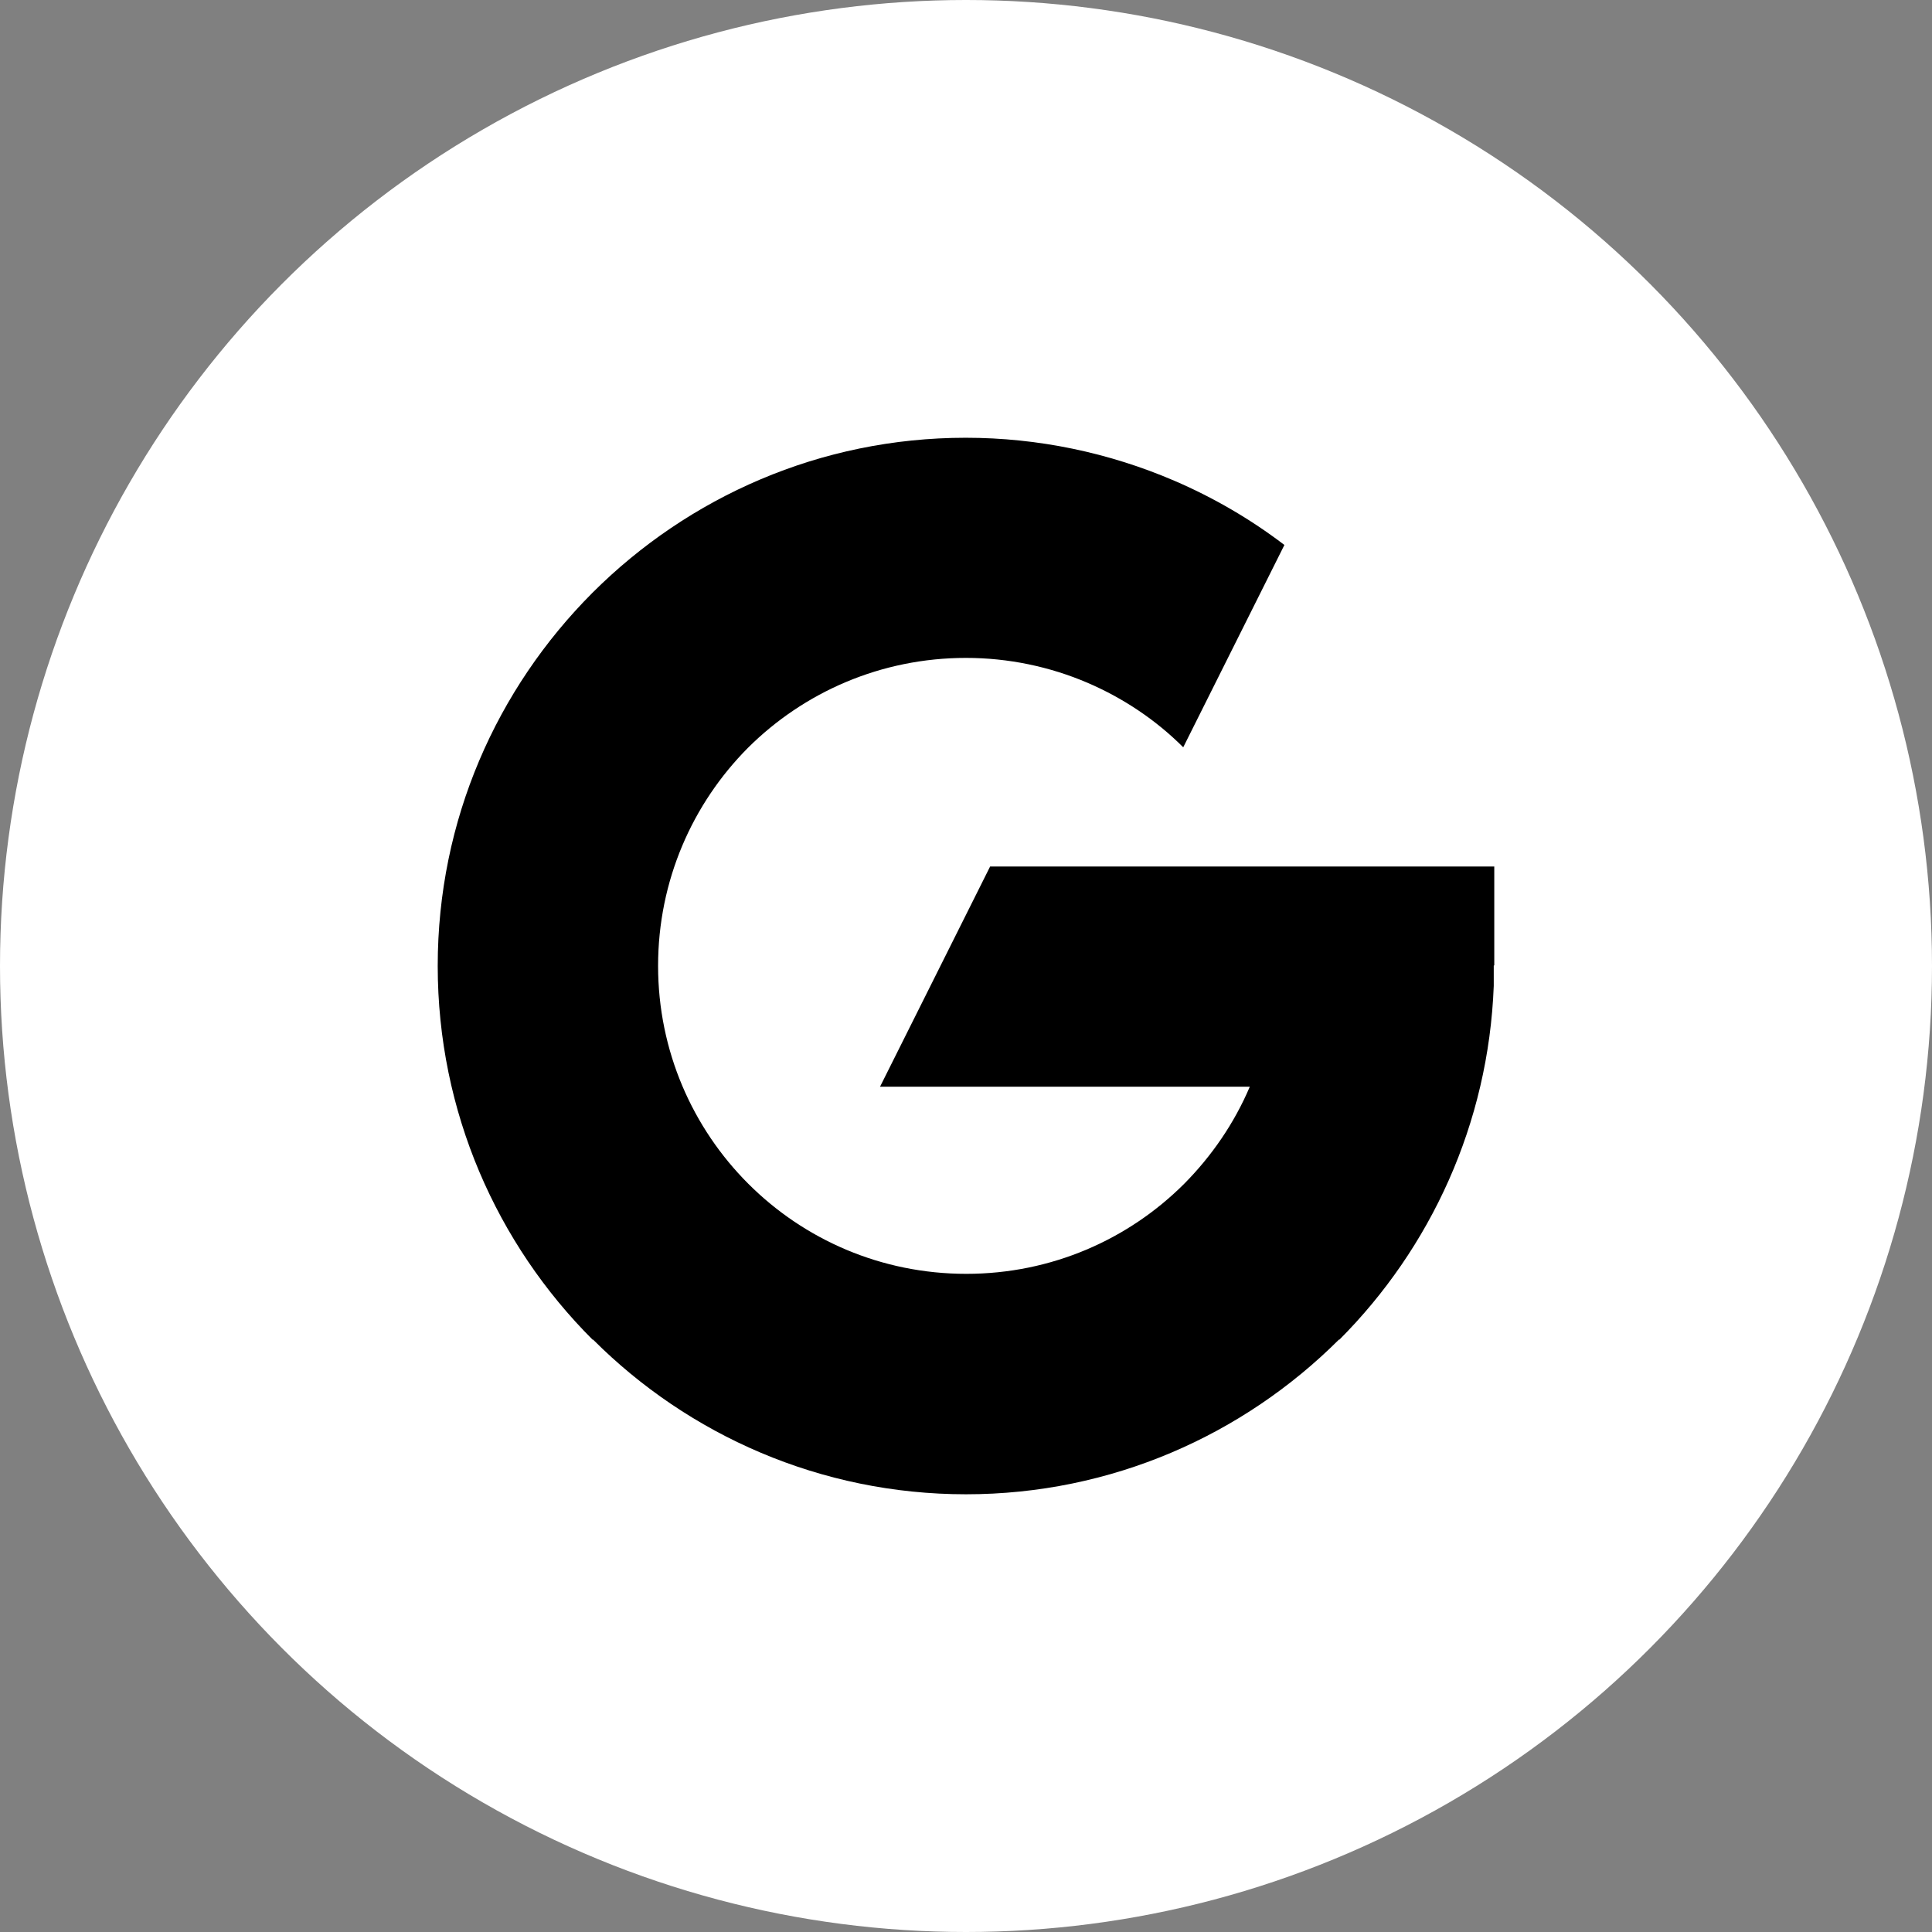
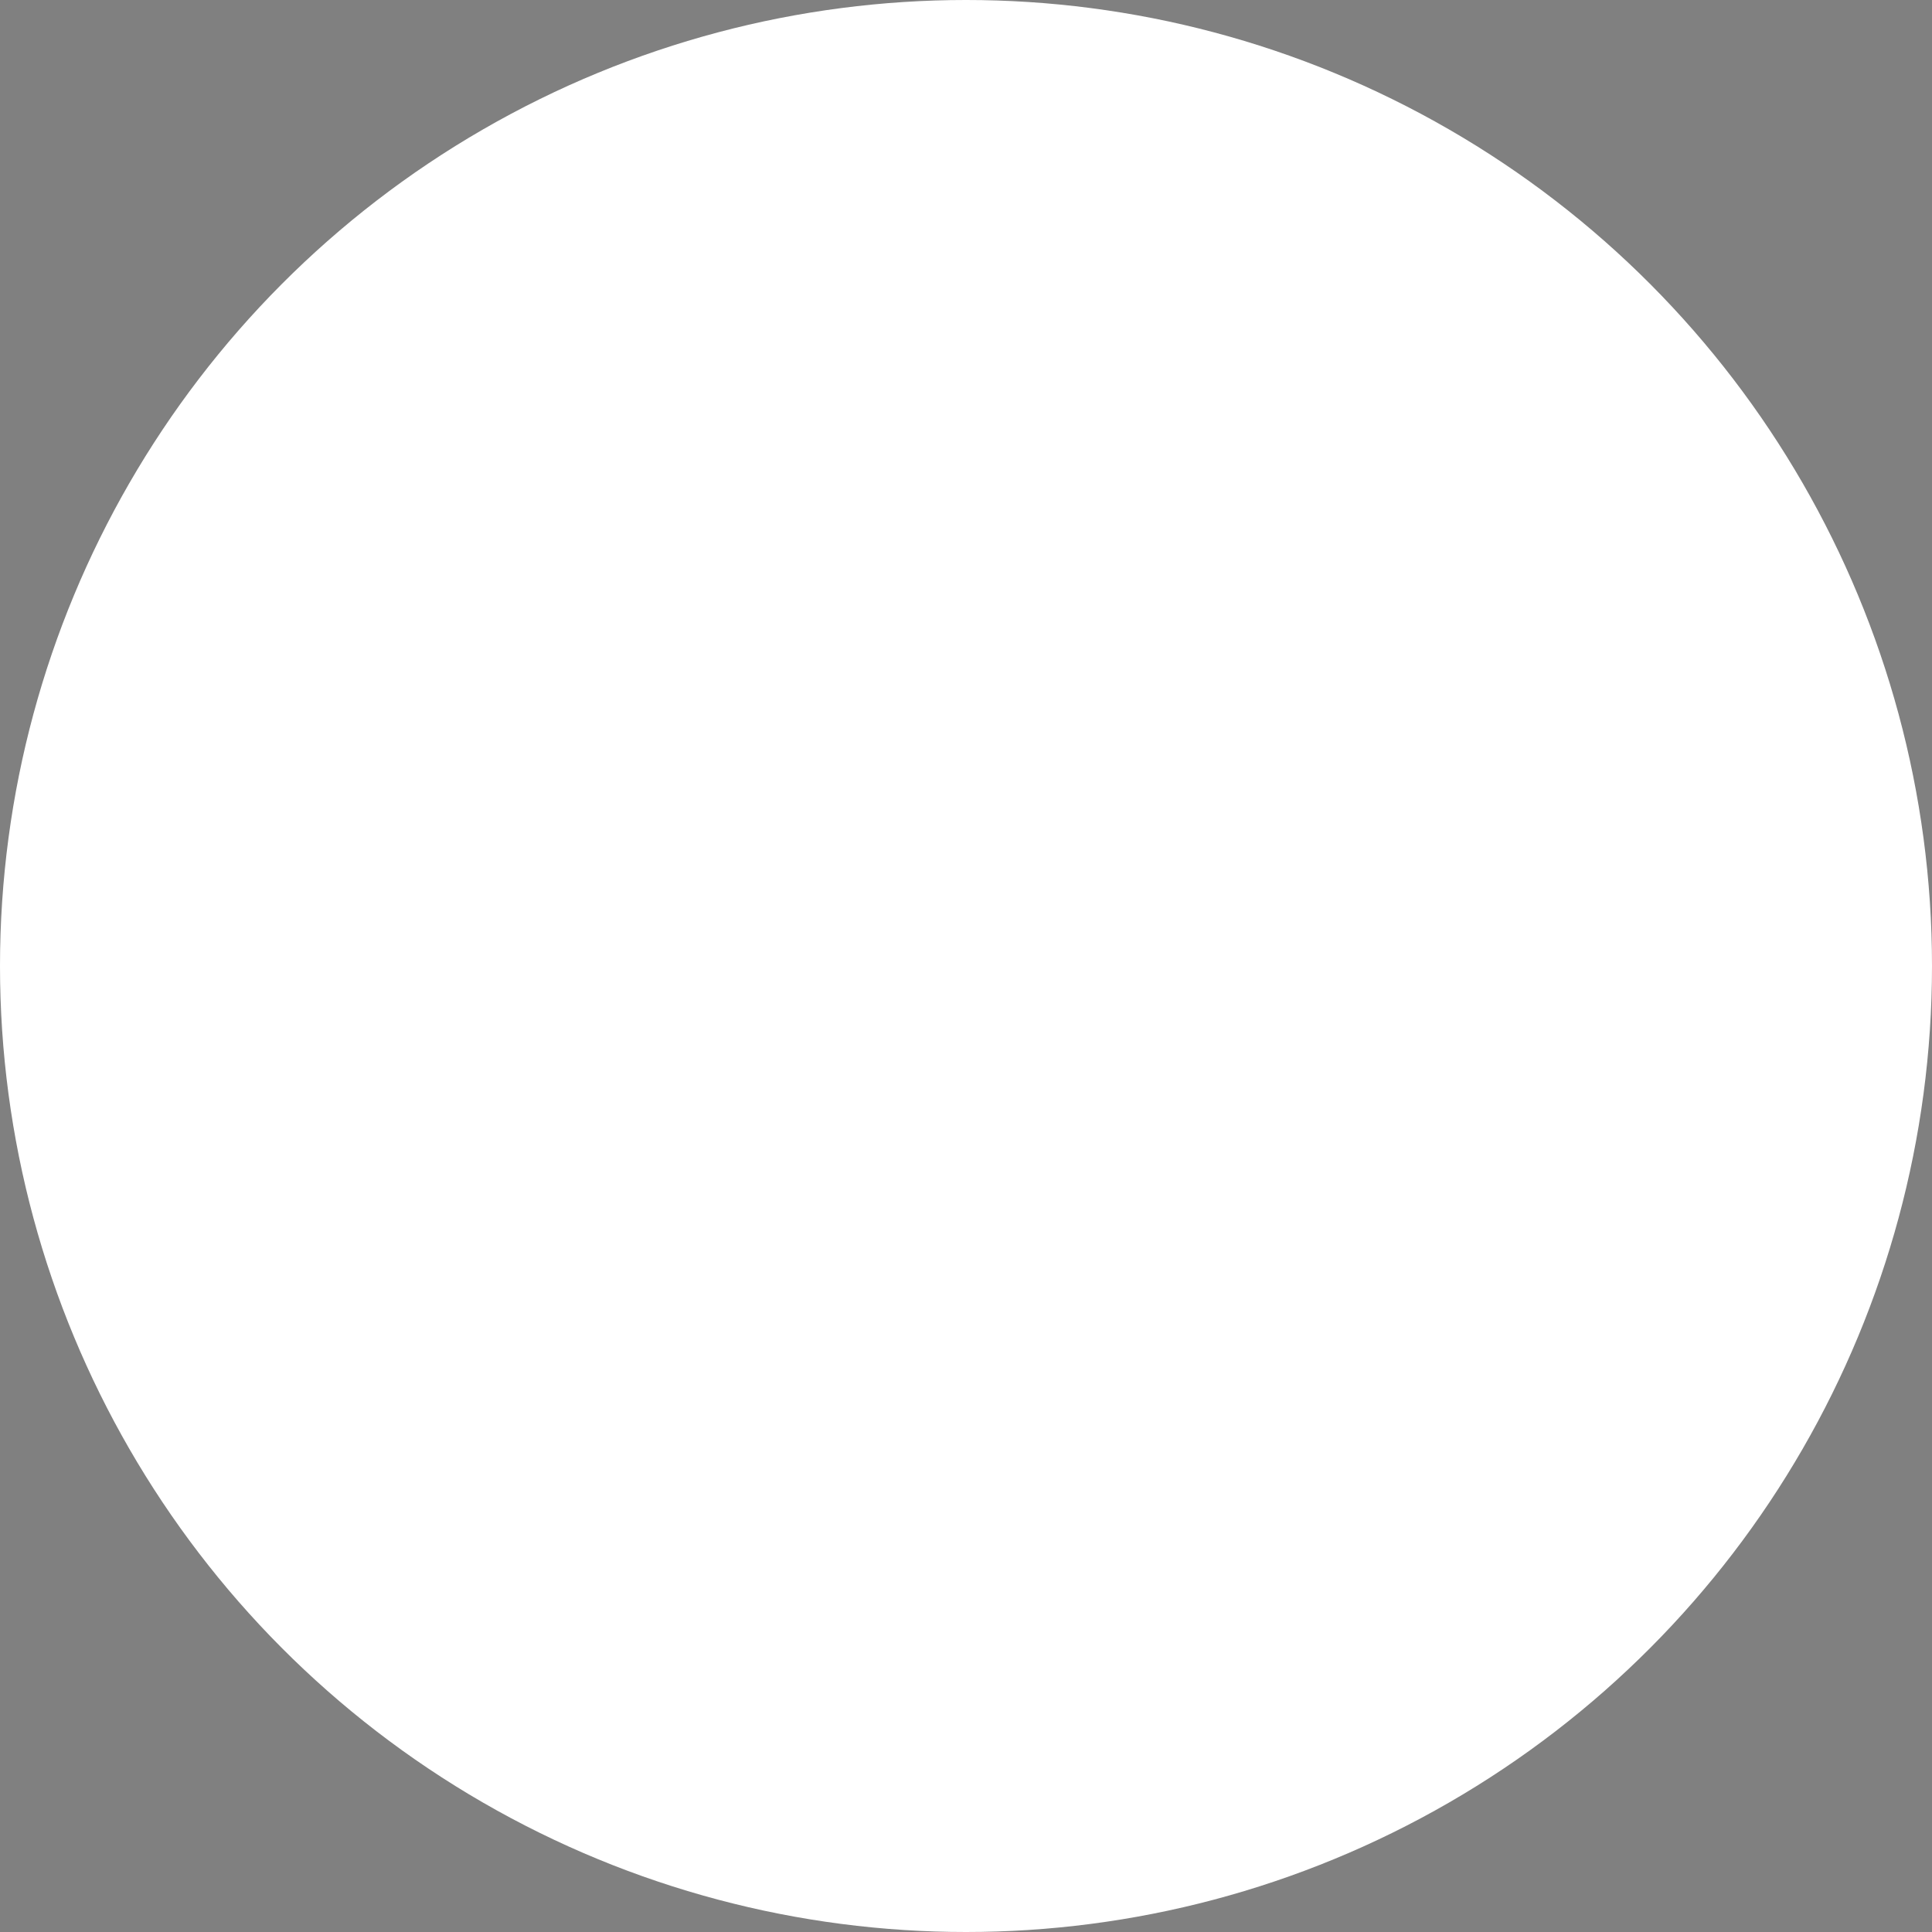
<svg xmlns="http://www.w3.org/2000/svg" id="a" viewBox="0 0 512 512">
  <rect x="0" y="0" width="512" height="512" fill="#808080" stroke="none" />
  <circle cx="256" cy="256" r="256" fill="#fff" />
-   <path d="m395.86,255.9v5.35c-1.39,36.54-16.74,69.53-40.9,93.77h-.14c-25.35,25.28-60.28,40.98-98.82,40.98s-73.54-15.7-98.82-40.98h-.14c-25.35-25.35-41.04-60.36-41.04-99.05s15.69-73.49,40.97-98.84l.14-.14c25.35-25.28,60.28-40.98,98.82-40.98,19.17,0,37.99,3.96,55.28,11.39,10.35,4.45,20.14,10.14,29.17,17.02l-26.81,53.62c-7.29-7.29-15.97-13.06-25.35-17.09-10.07-4.31-21.04-6.6-32.22-6.6-22.57,0-42.99,9.1-57.78,23.83-14.72,14.8-23.82,35.22-23.82,57.79s9.17,43,23.89,57.72h0c14.79,14.8,35.21,23.89,57.78,23.89s42.99-9.1,57.78-23.89h0c7.29-7.36,13.26-16.05,17.36-25.7h-97.99l29.17-58.35h133.61v26.19h0l-.14.07Z" />
</svg>